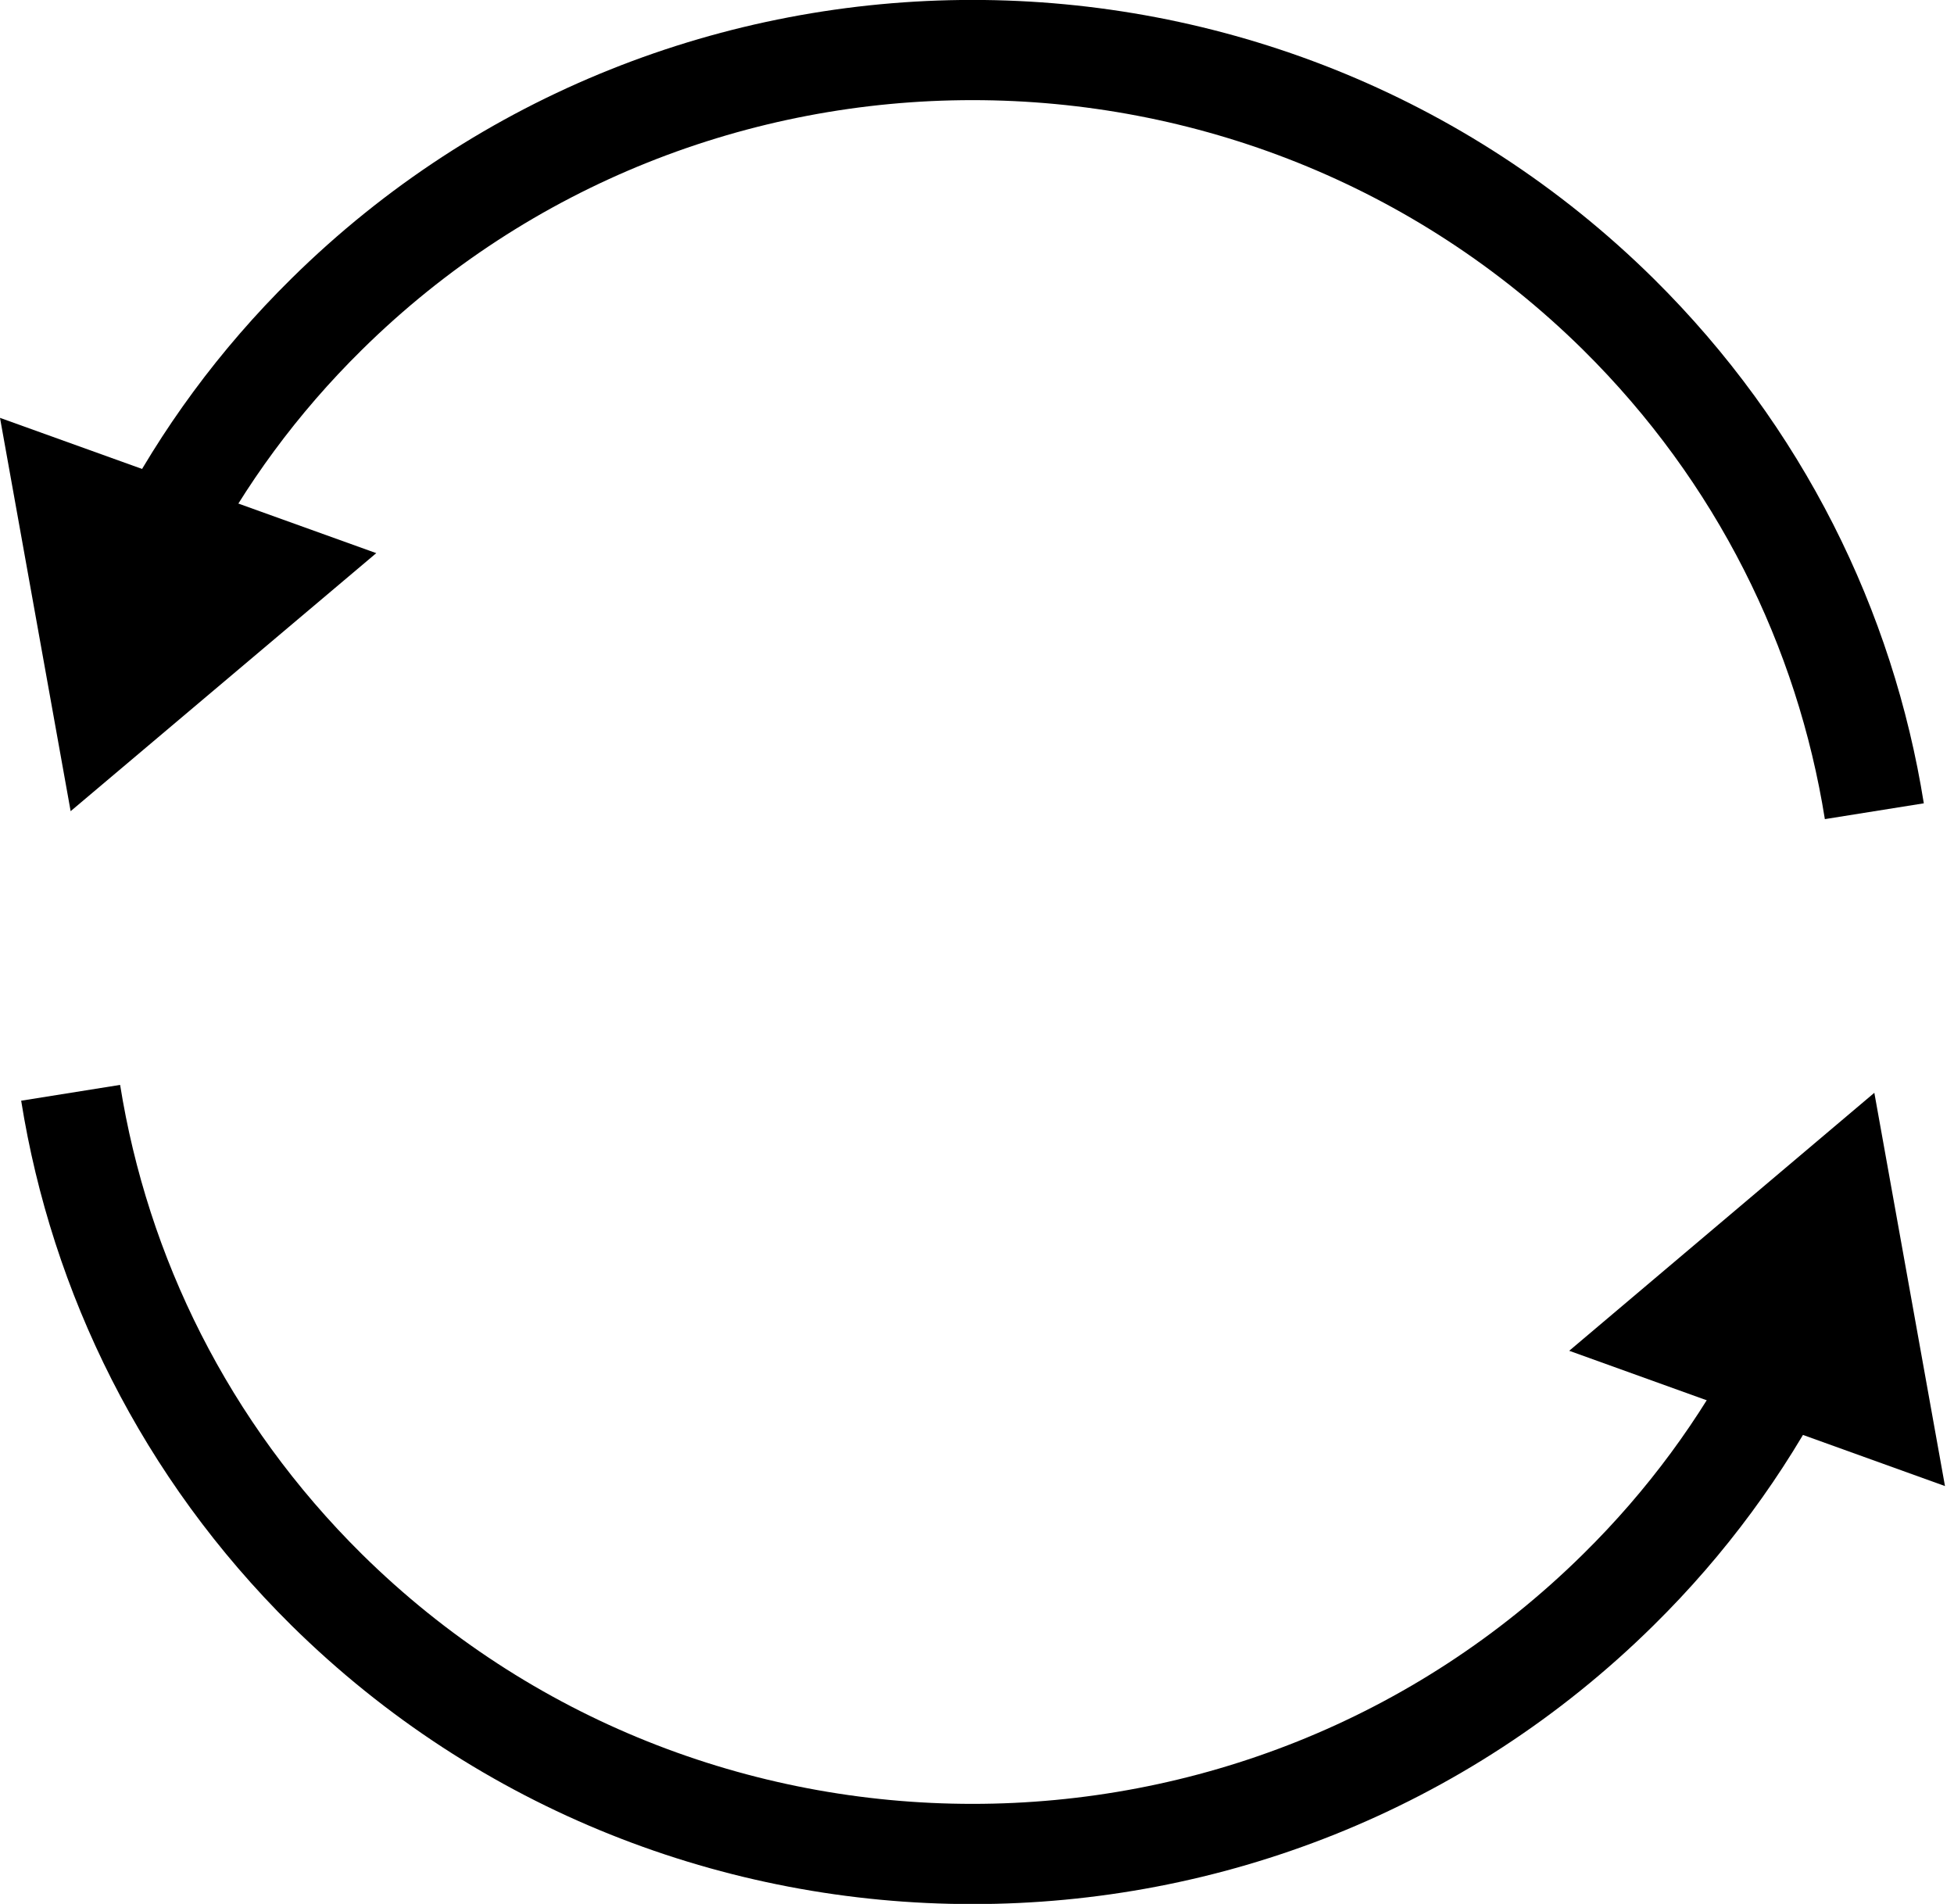
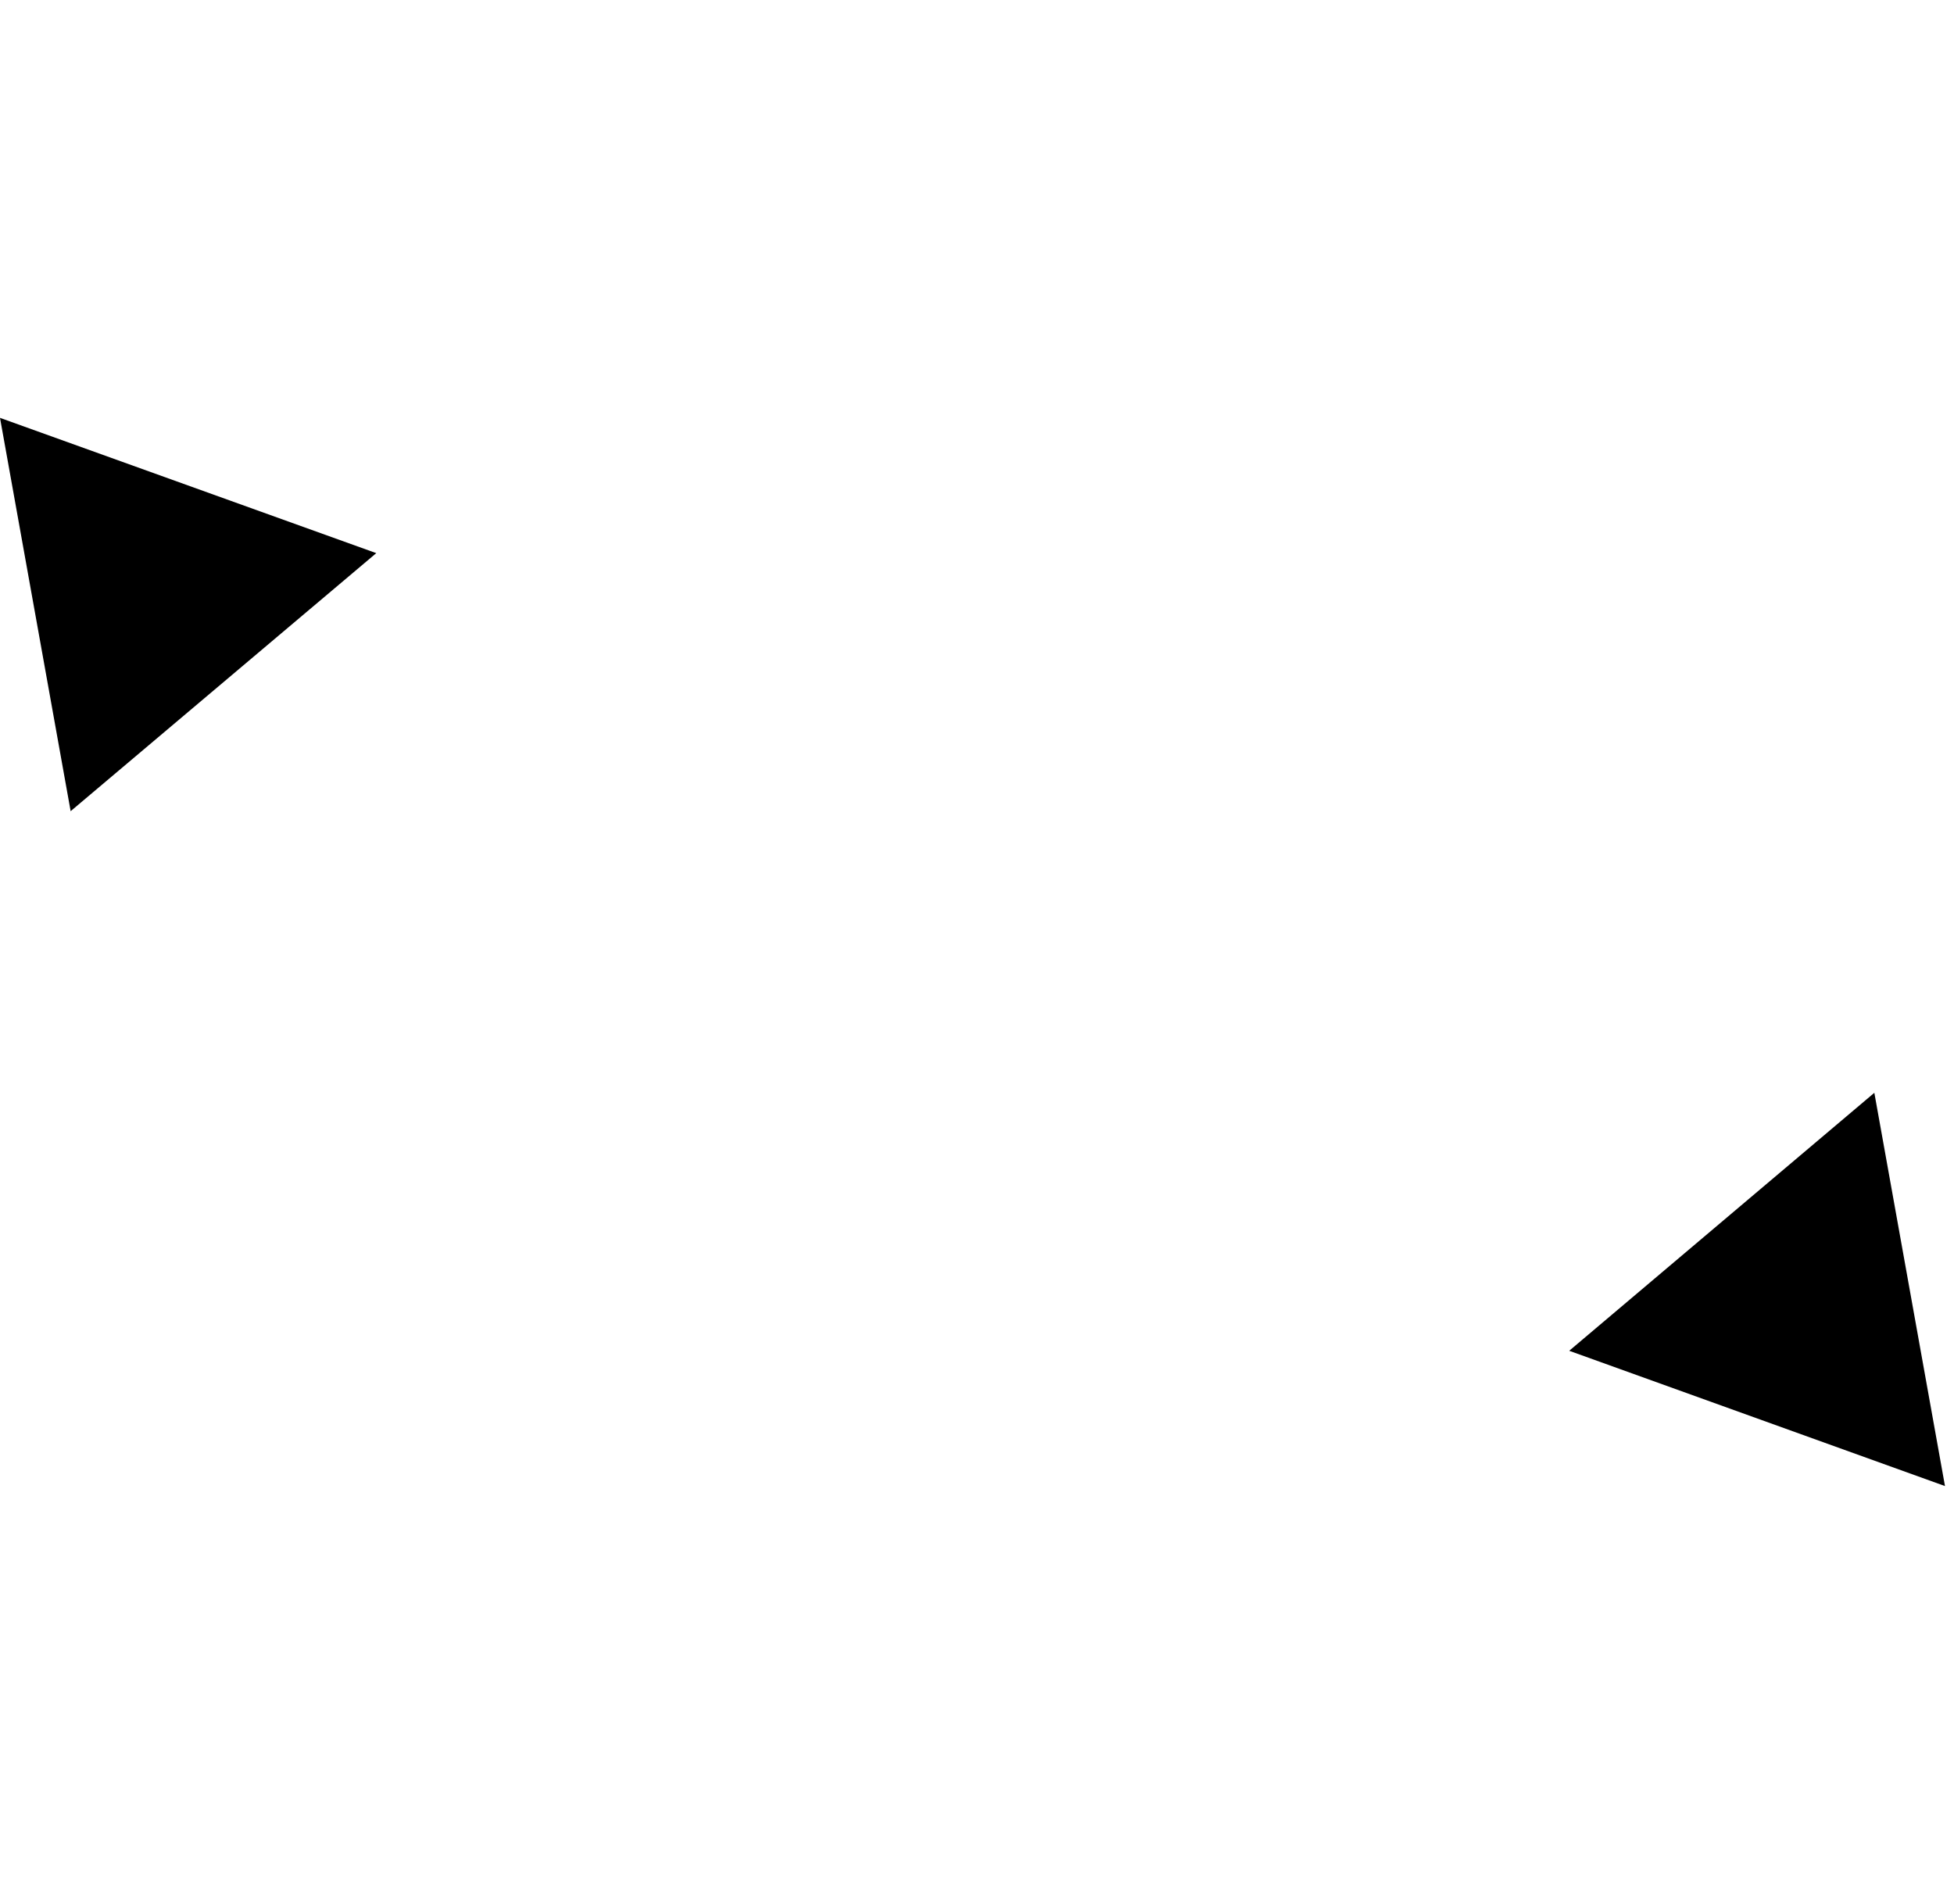
<svg xmlns="http://www.w3.org/2000/svg" fill="none" viewBox="0 0 39 38" height="38" width="39">
  <g clip-path="url(#clip0_4612_5785)">
-     <path stroke-miterlimit="10" stroke-width="2" stroke="black" d="M3.21 10.741C4.05 9.131 5.15 7.621 6.52 6.271C13.64 -0.759 25.18 -0.759 32.3 6.271C35.13 9.071 36.83 12.56 37.41 16.191" />
-     <path fill="black" d="M7.51 11.04L1.41 16.19L0 8.34L7.51 11.04Z" />
-     <path stroke-miterlimit="10" stroke-width="2" stroke="black" d="M35.61 27.261C34.77 28.87 33.67 30.381 32.3 31.73C25.18 38.761 13.64 38.761 6.52 31.73C3.69 28.93 1.99 25.441 1.41 21.811" />
+     <path fill="black" d="M7.51 11.04L1.41 16.19L0 8.34L7.51 11.04" />
    <path fill="black" d="M31.32 26.96L37.41 21.811L38.82 29.66L31.32 26.96Z" />
  </g>
  <defs>
    <clipPath id="clip0_4612_5785">
      <rect fill="white" height="38" width="38.82" />
    </clipPath>
  </defs>
</svg>